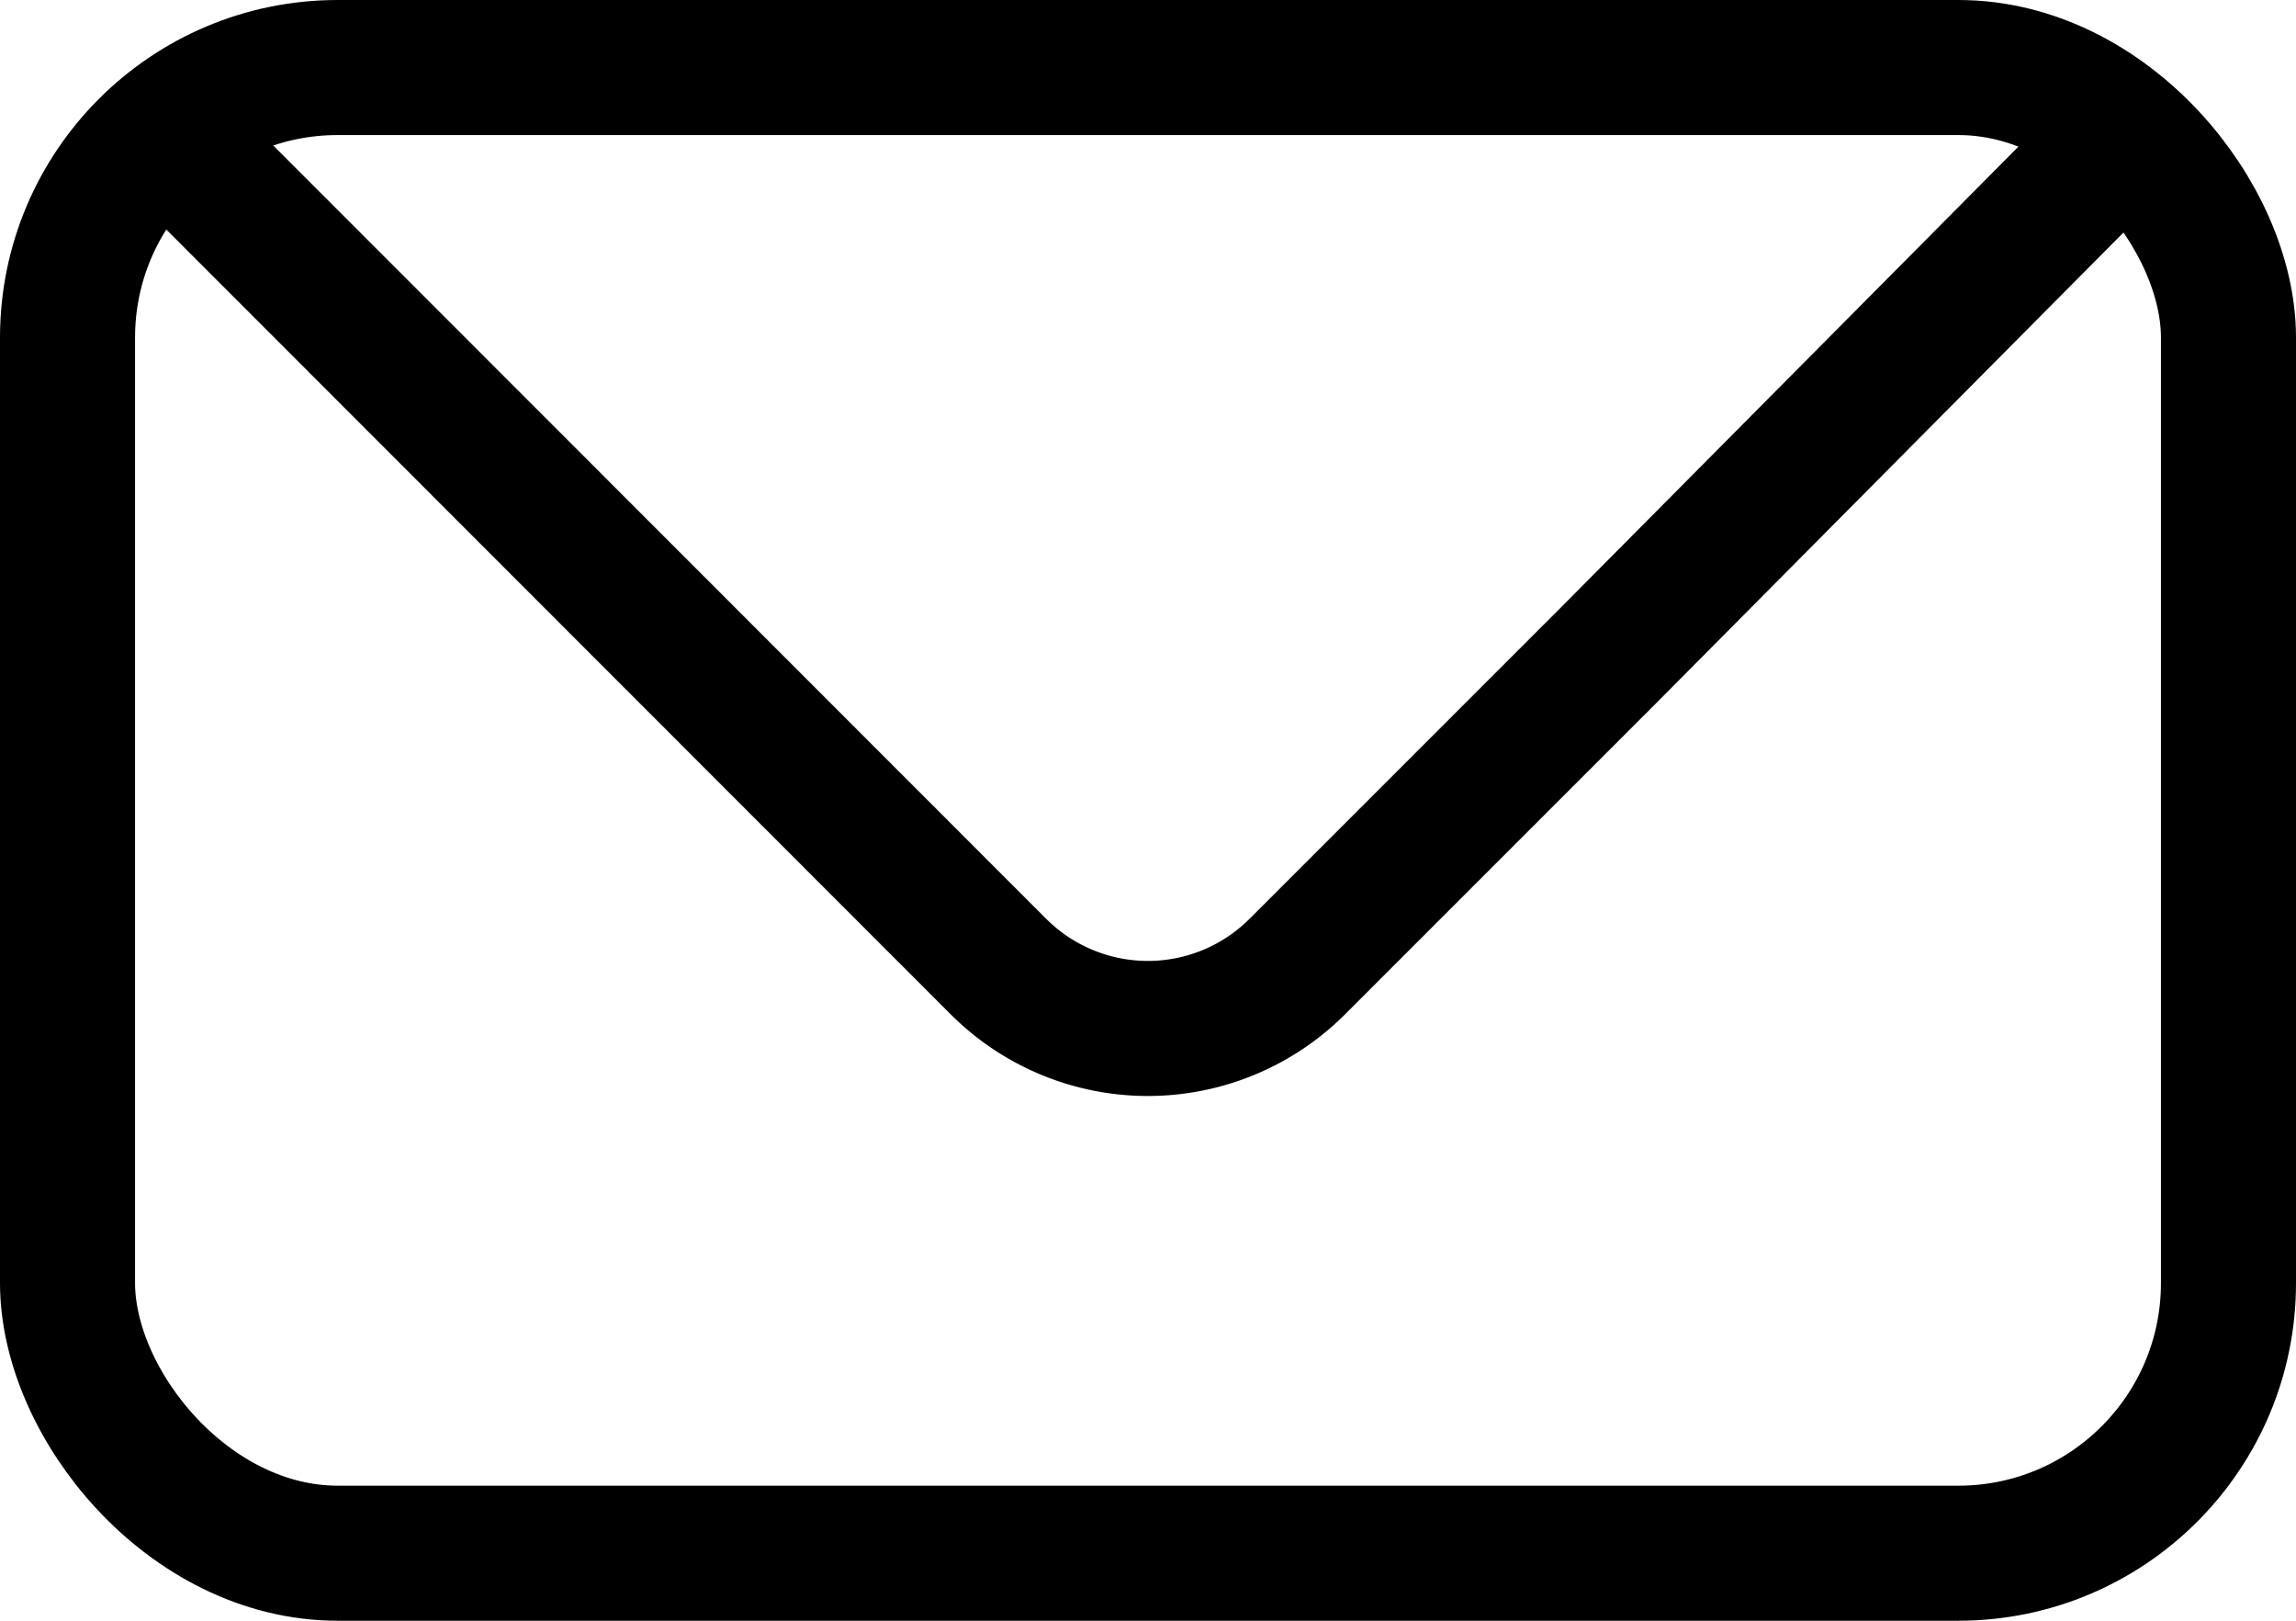
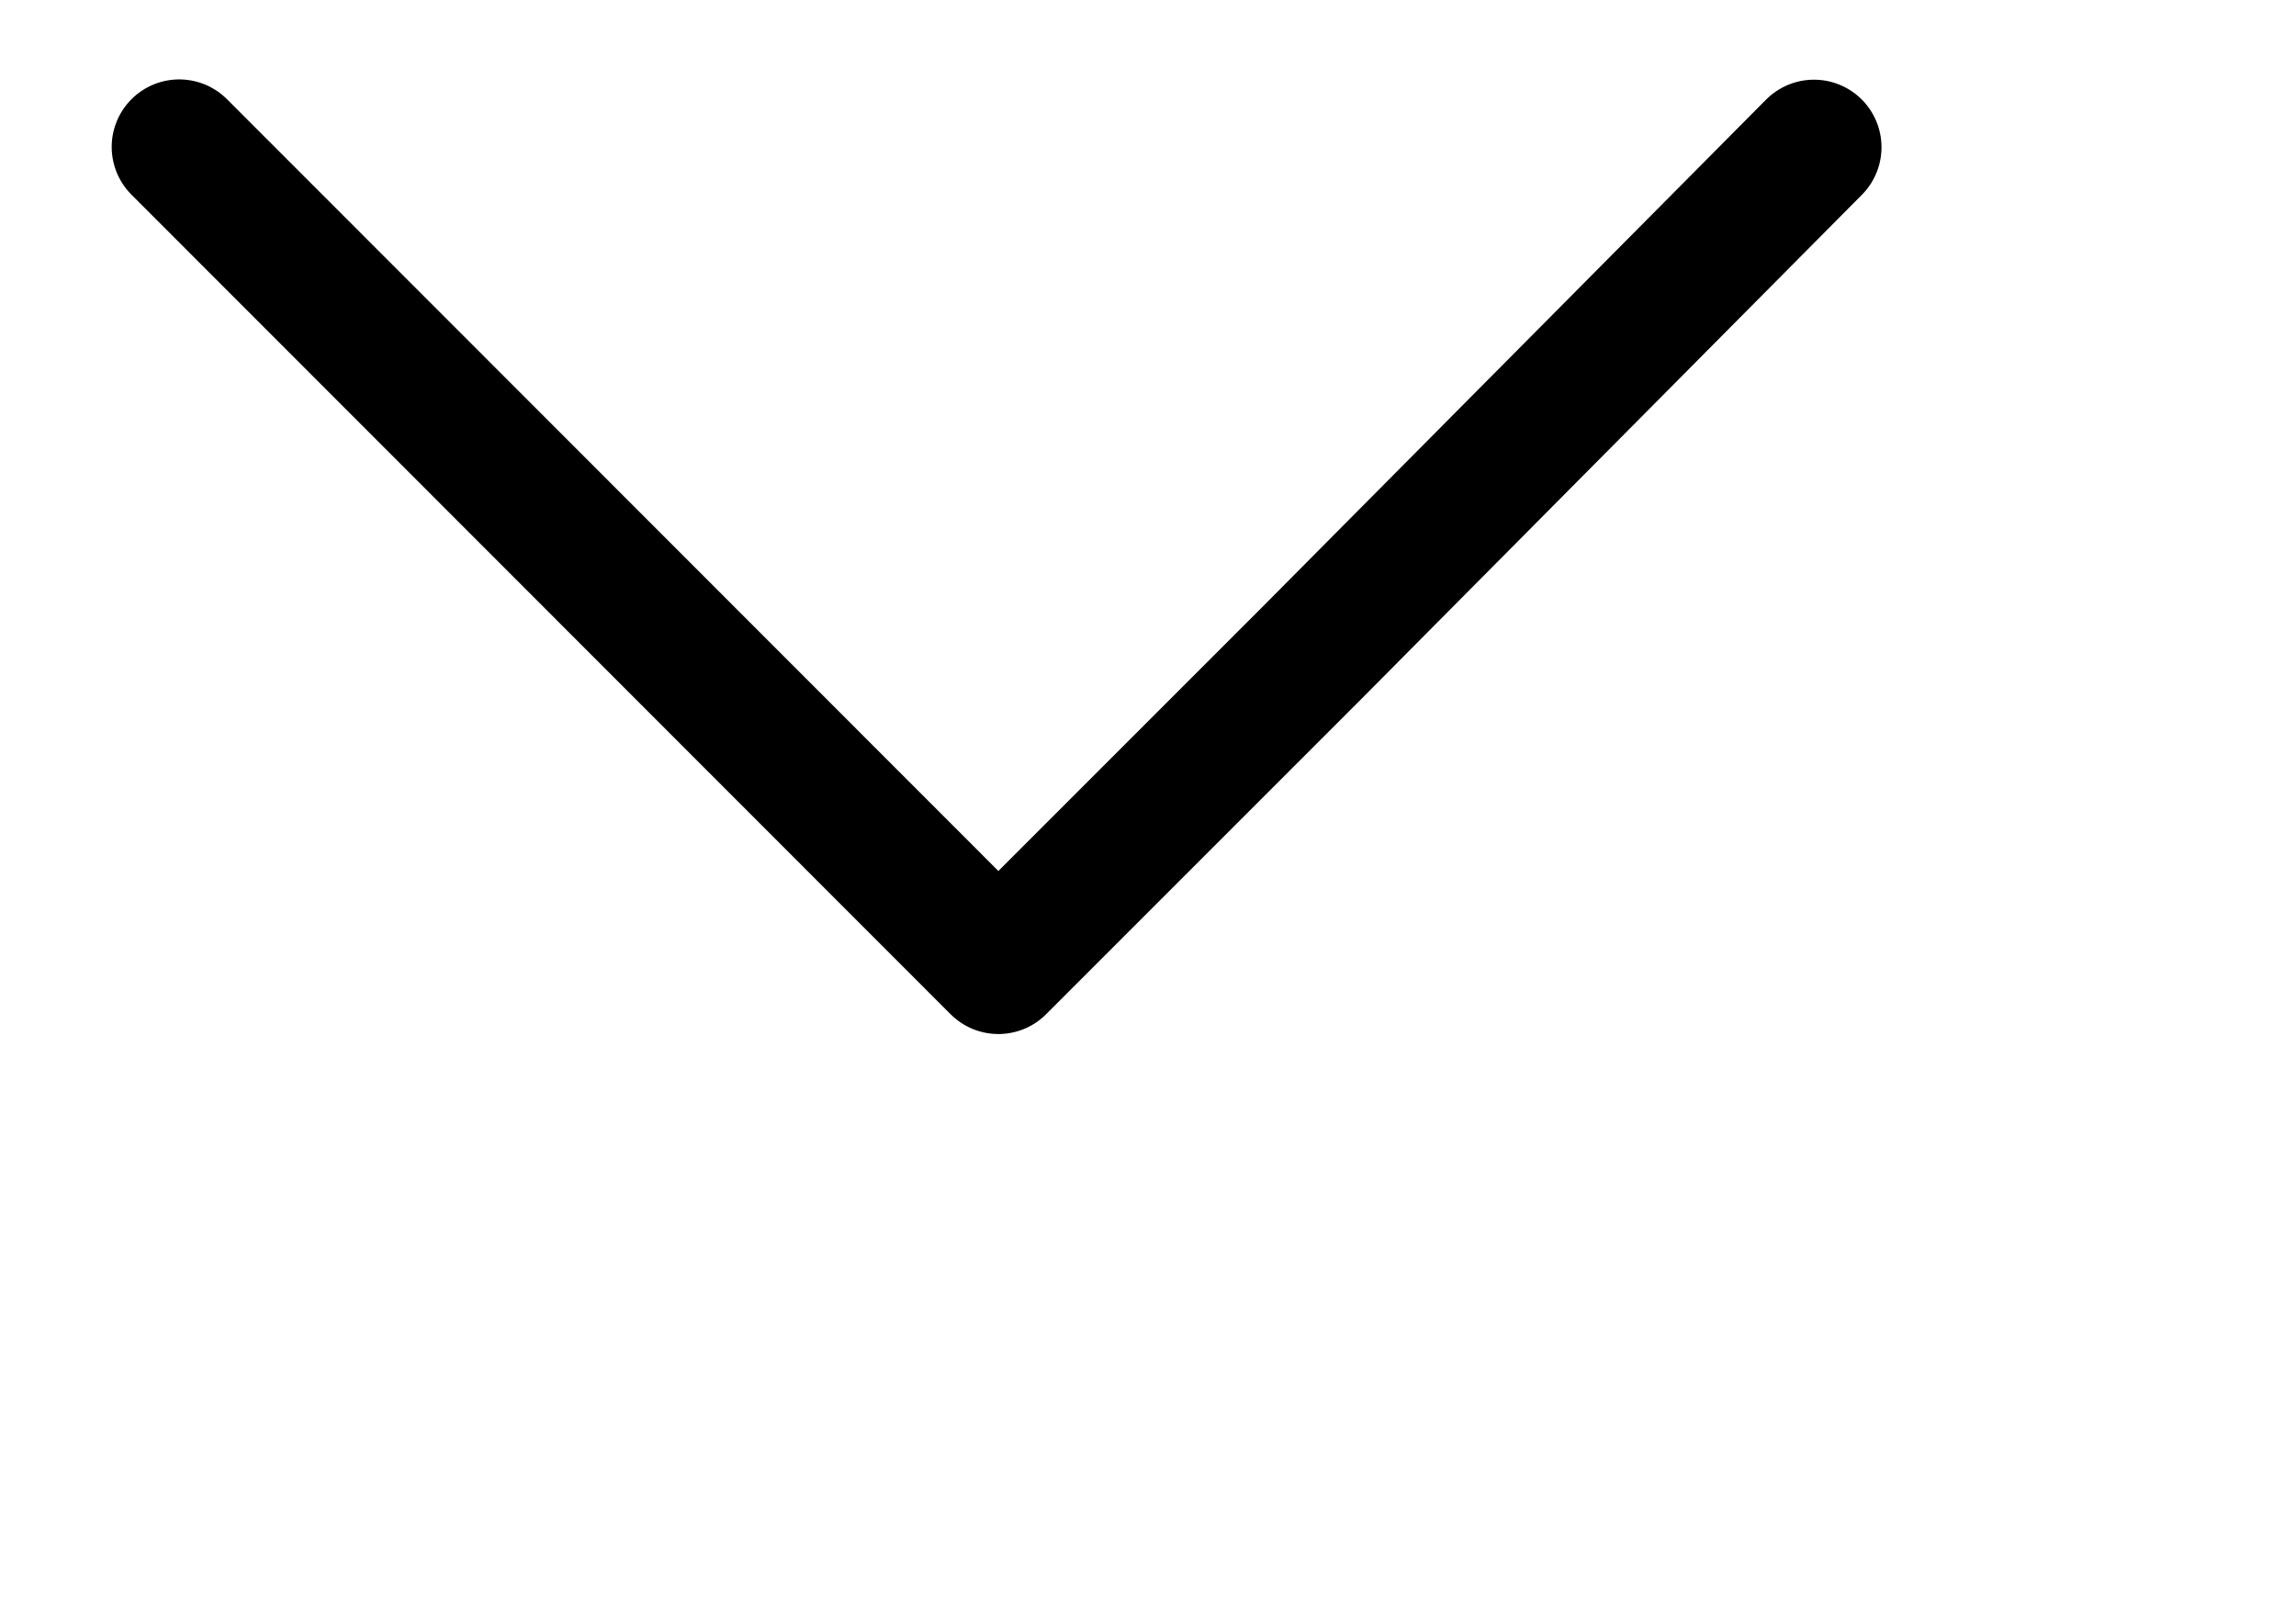
<svg xmlns="http://www.w3.org/2000/svg" width="17" height="12" viewBox="0 0 17 12">
  <g id="ico_mail" transform="translate(0.5 0.263)">
-     <rect id="Rectangle_25" data-name="Rectangle 25" width="16" height="11" rx="2" transform="translate(0 0.237)" fill="none" stroke="#000" stroke-linecap="round" stroke-linejoin="bevel" stroke-width="1" />
-     <path id="Path_81" data-name="Path 81" d="M2.953,5.953l6.065,6.068a1.565,1.565,0,0,0,2.214,0l2.3-2.3,3.739-3.766" transform="translate(-2.126 -5.128)" fill="none" stroke="#000" stroke-linecap="round" stroke-linejoin="round" stroke-width="1" fill-rule="evenodd" />
+     <path id="Path_81" data-name="Path 81" d="M2.953,5.953l6.065,6.068l2.3-2.3,3.739-3.766" transform="translate(-2.126 -5.128)" fill="none" stroke="#000" stroke-linecap="round" stroke-linejoin="round" stroke-width="1" fill-rule="evenodd" />
  </g>
</svg>